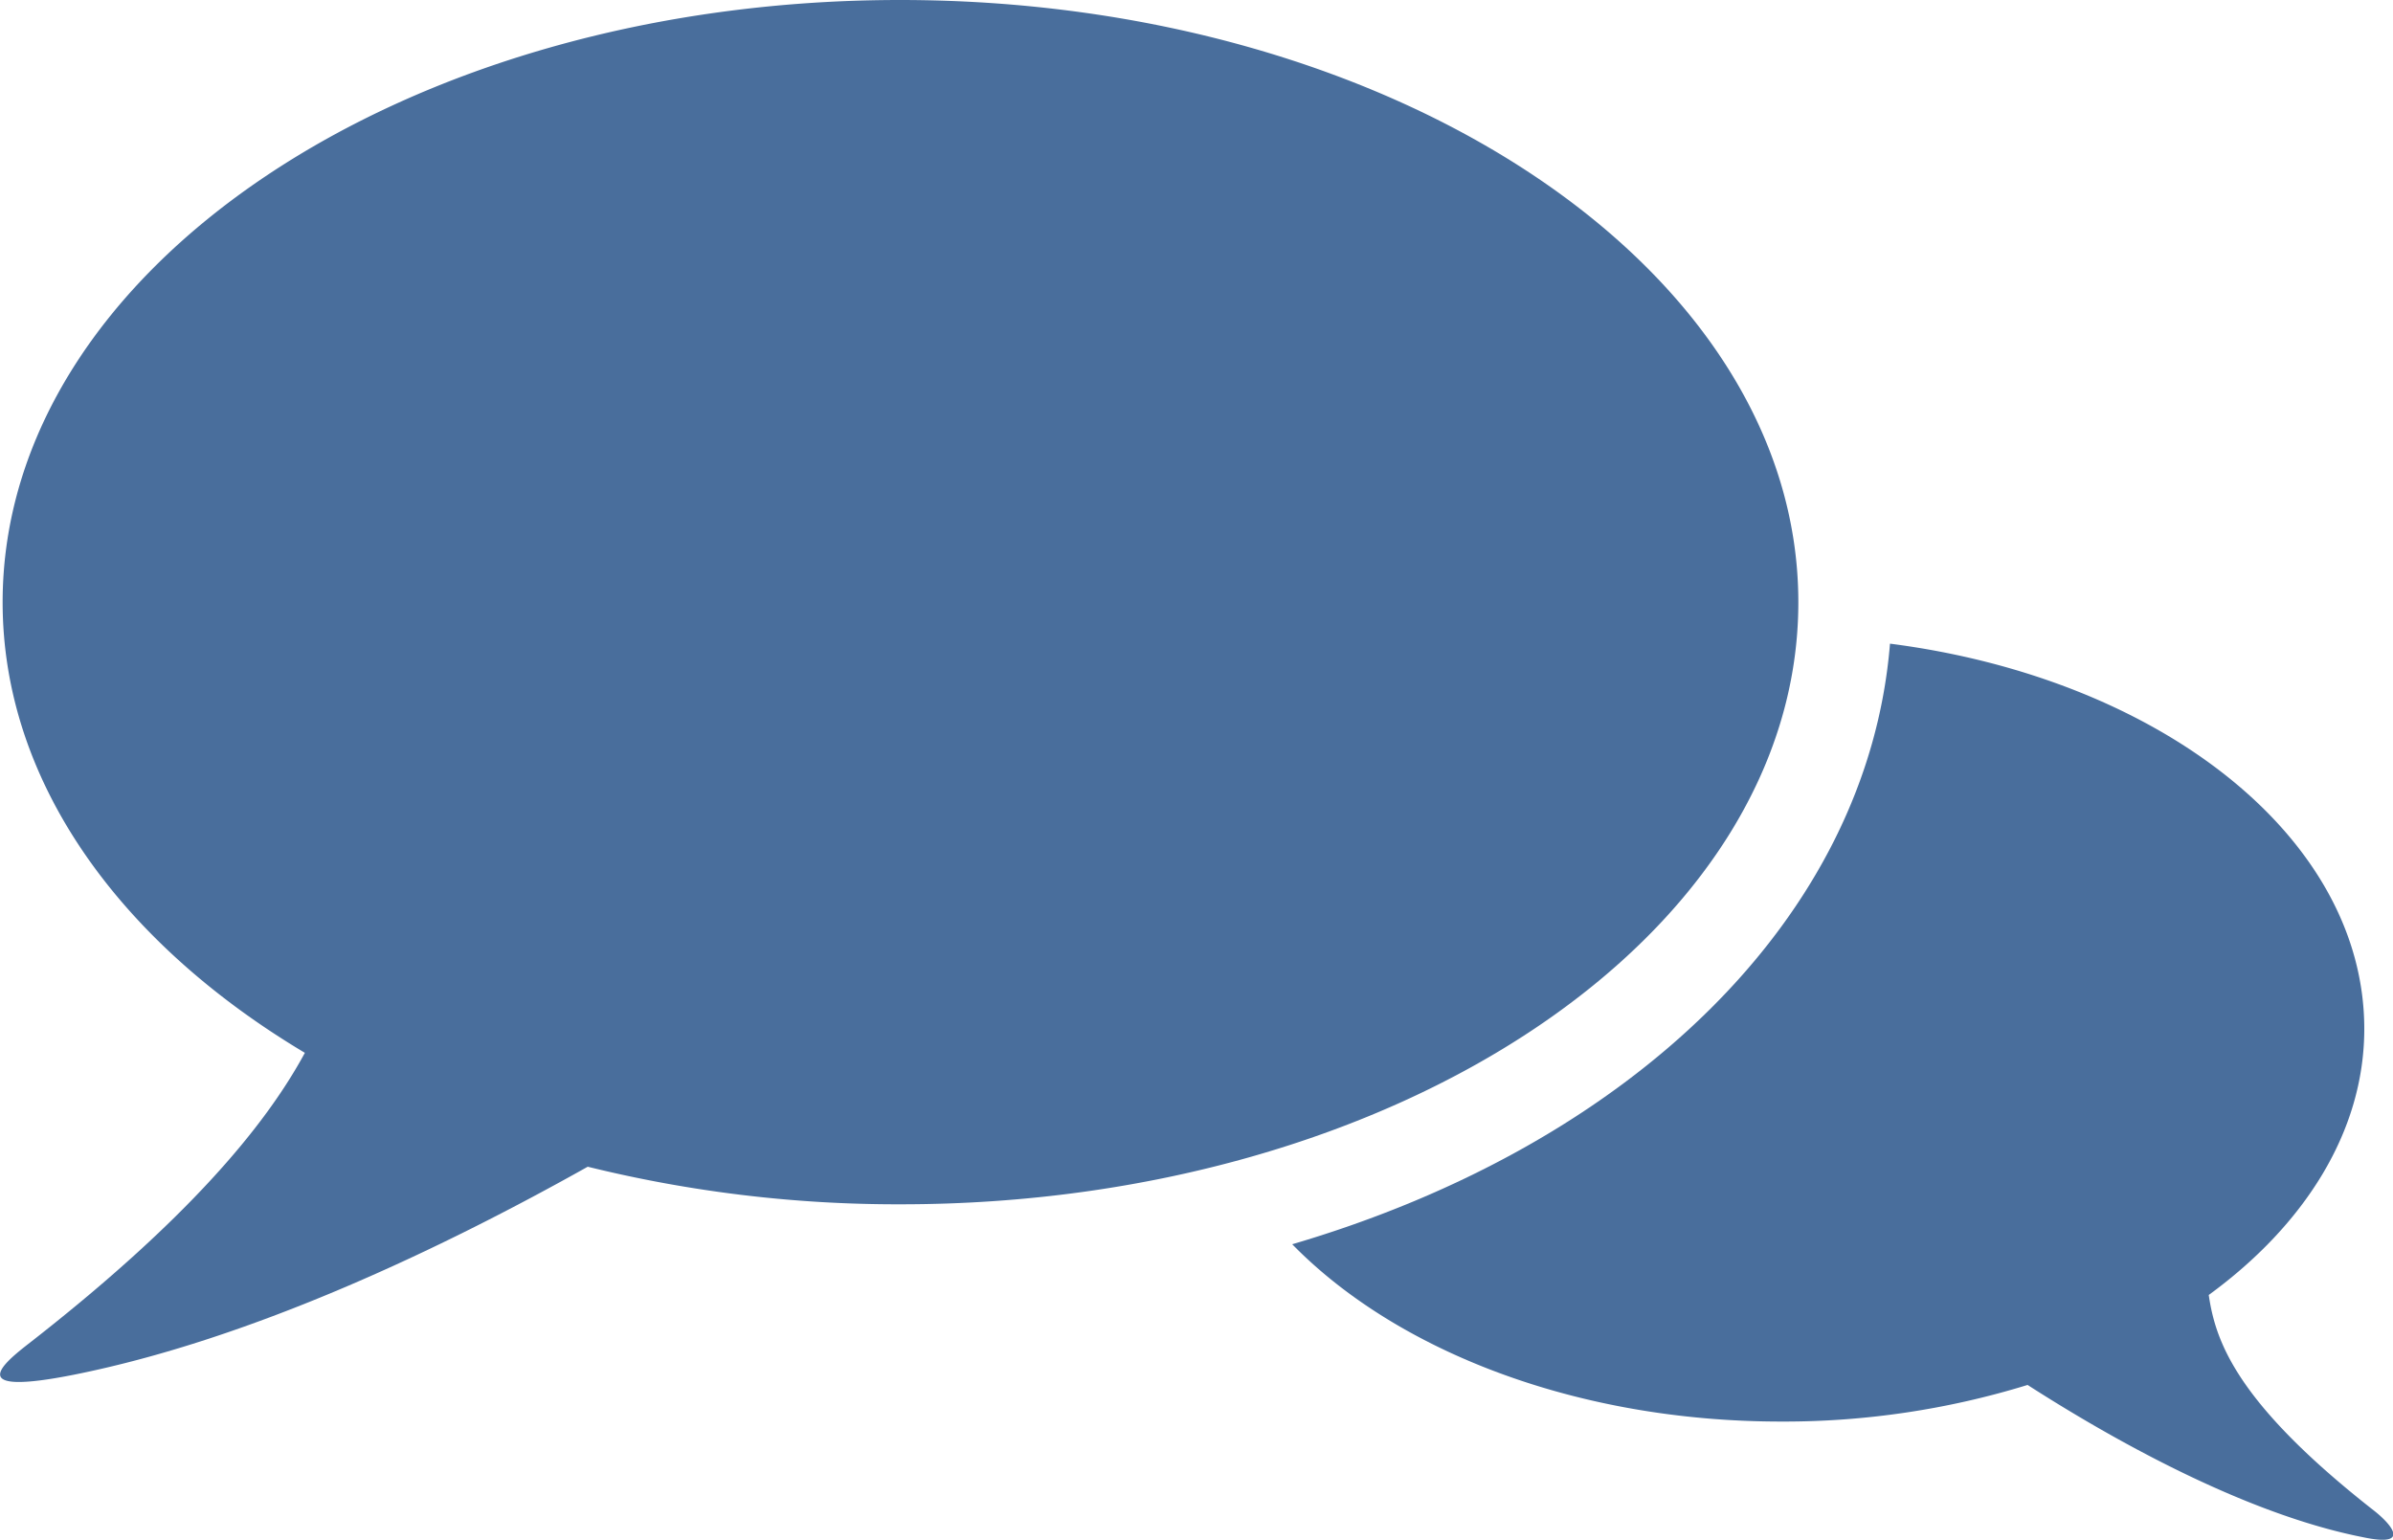
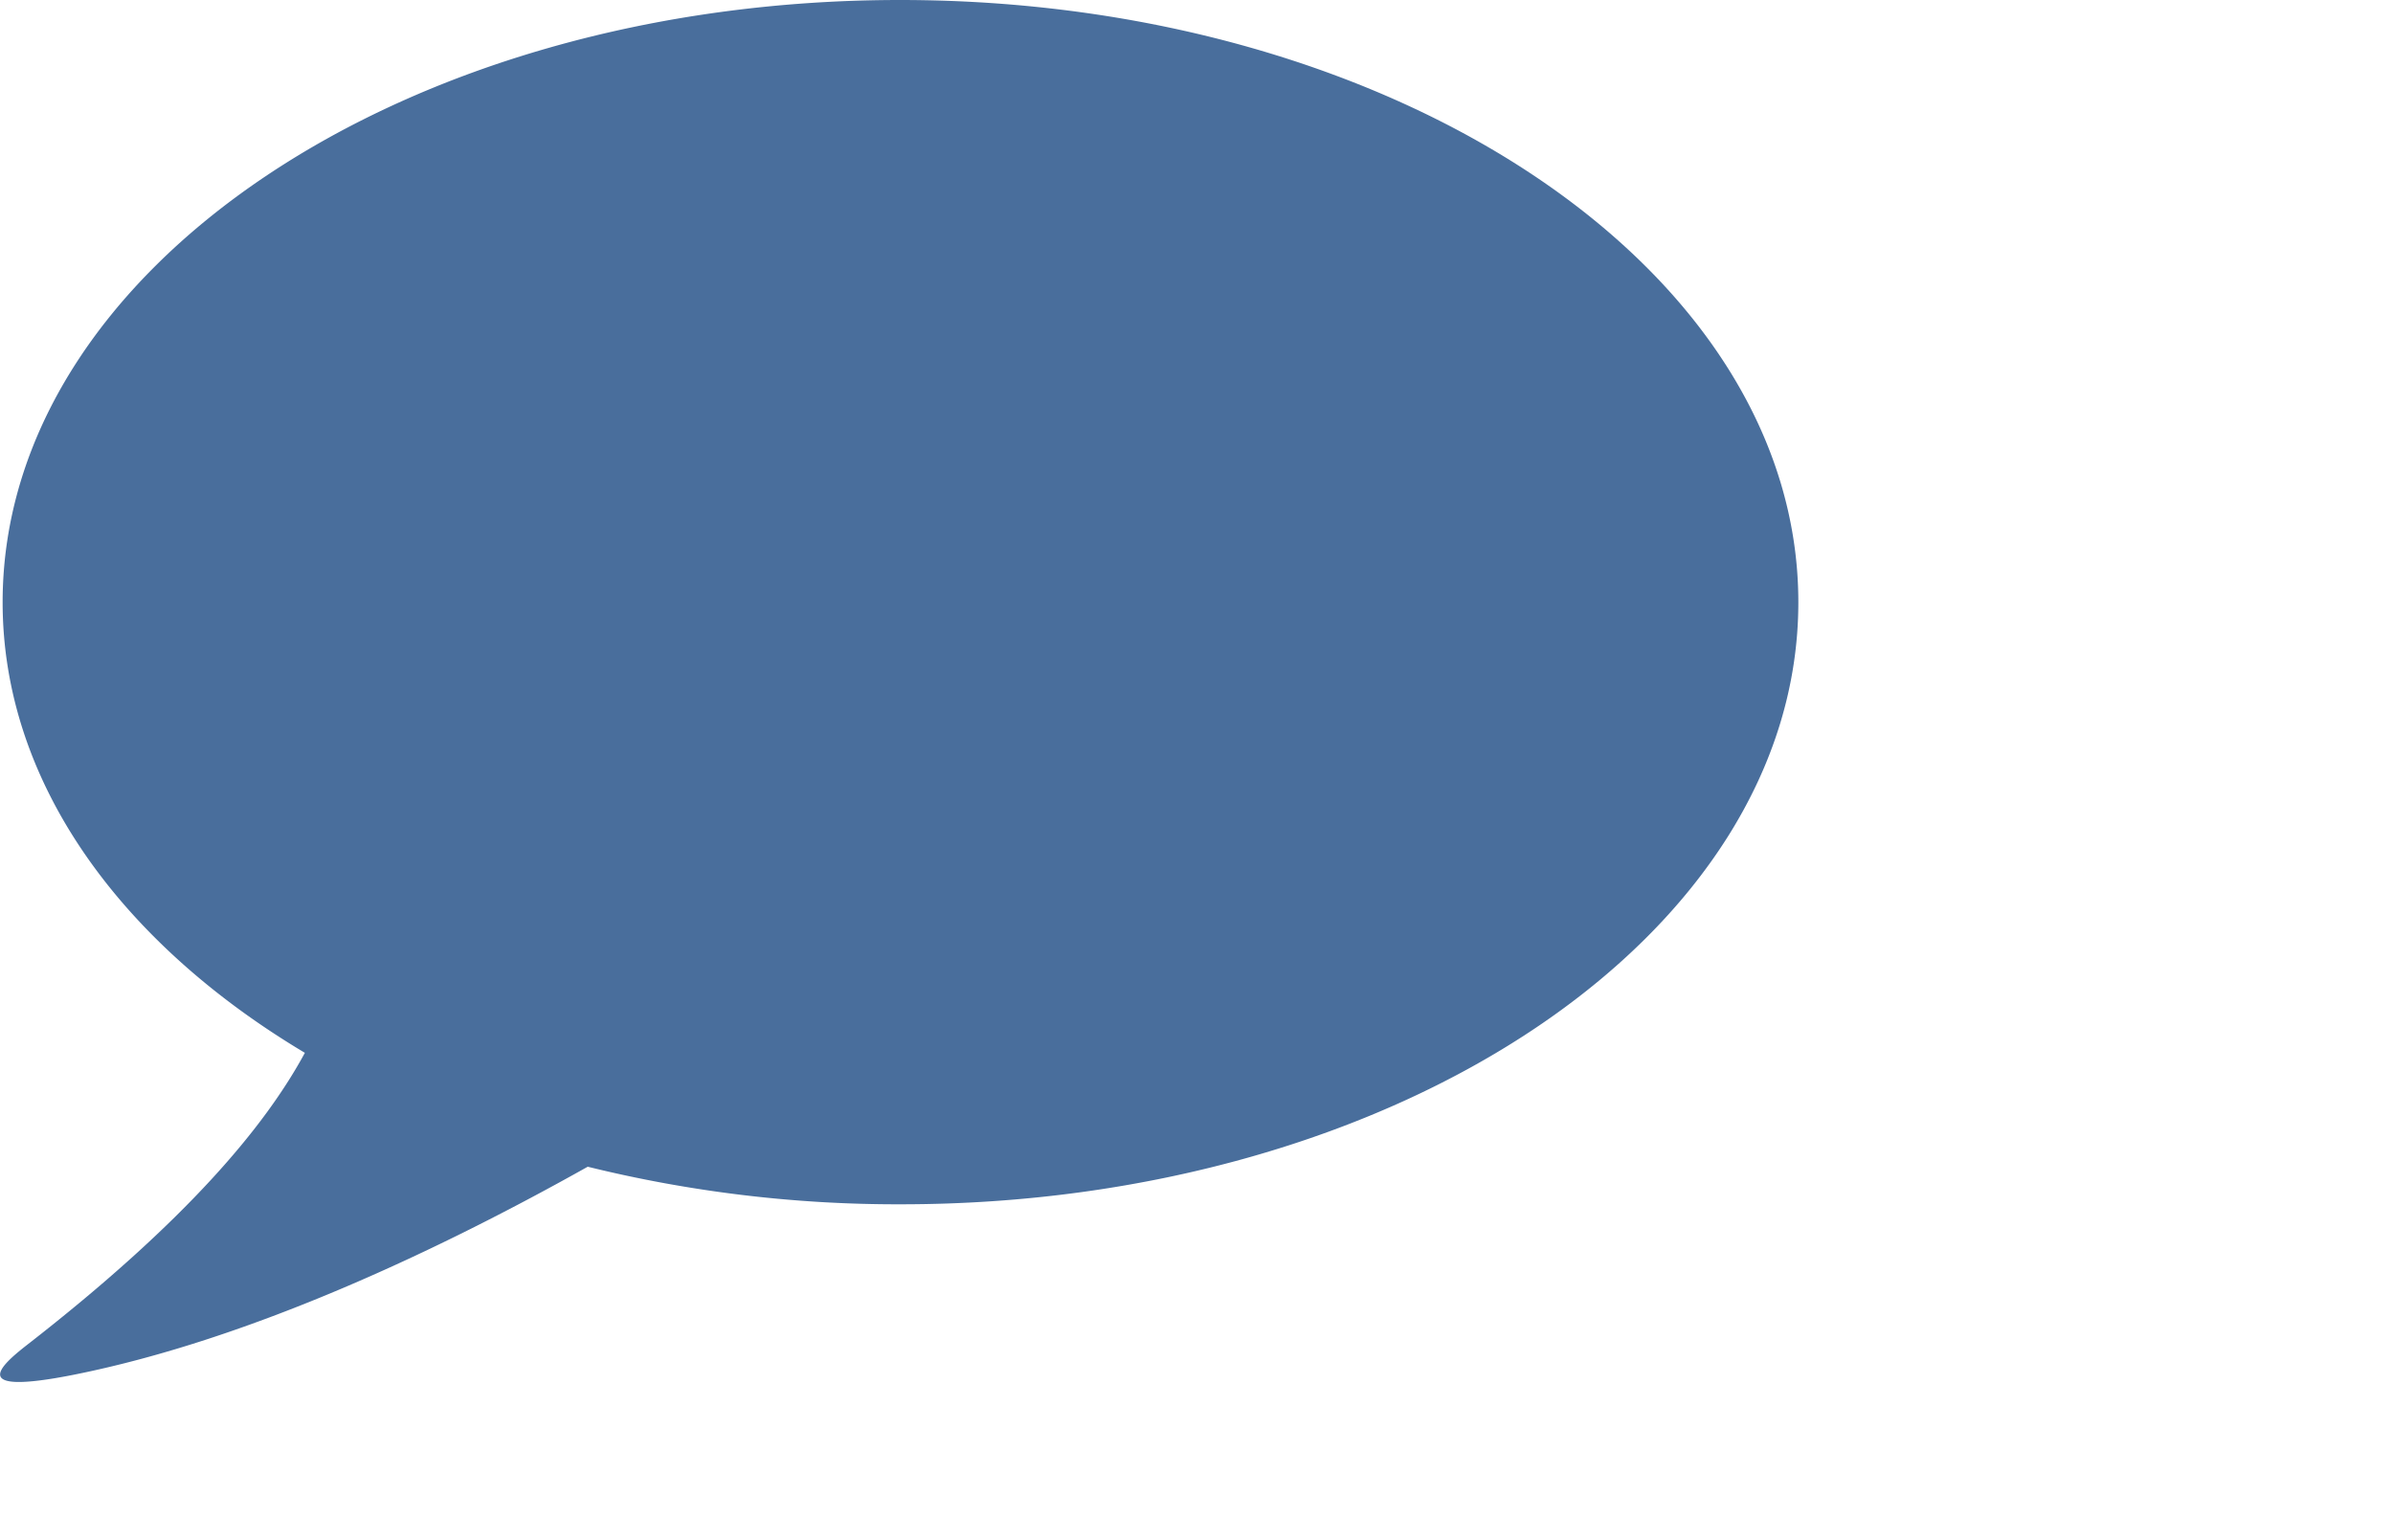
<svg xmlns="http://www.w3.org/2000/svg" id="lb" viewBox="0 0 100 64.36">
  <defs>
    <style>.cls-1{fill:#496e9c;}</style>
  </defs>
  <title>chat-bubbles-lb</title>
  <path class="cls-1" d="M37.61,0C16.9,0,.11,11.26.11,25.17.11,32.66,5,39.38,12.74,44,11.09,47.05,7.83,51,1.1,56.23c-1.1.86-2.47,2.11,2,1.22,7.45-1.49,15.4-5.29,21.46-8.69a54,54,0,0,0,13.09,1.57c20.71,0,37.5-11.26,37.5-25.16S58.33,0,37.61,0Z" transform="translate(0 0)" />
-   <path class="cls-1" d="M99.19,63.12c-5.78-4.53-6.61-7.1-6.89-9,4-2.92,6.5-6.83,6.5-11.12,0-8-8.53-14.65-19.82-16.1C78.05,38.38,68.12,47.85,54,52c4.36,4.46,11.88,7.41,20.43,7.41a34.59,34.59,0,0,0,10.3-1.53c3.3,2.12,8.94,5.36,14,6.36C100.93,64.71,99.76,63.56,99.19,63.12Z" transform="translate(0 0)" />
</svg>